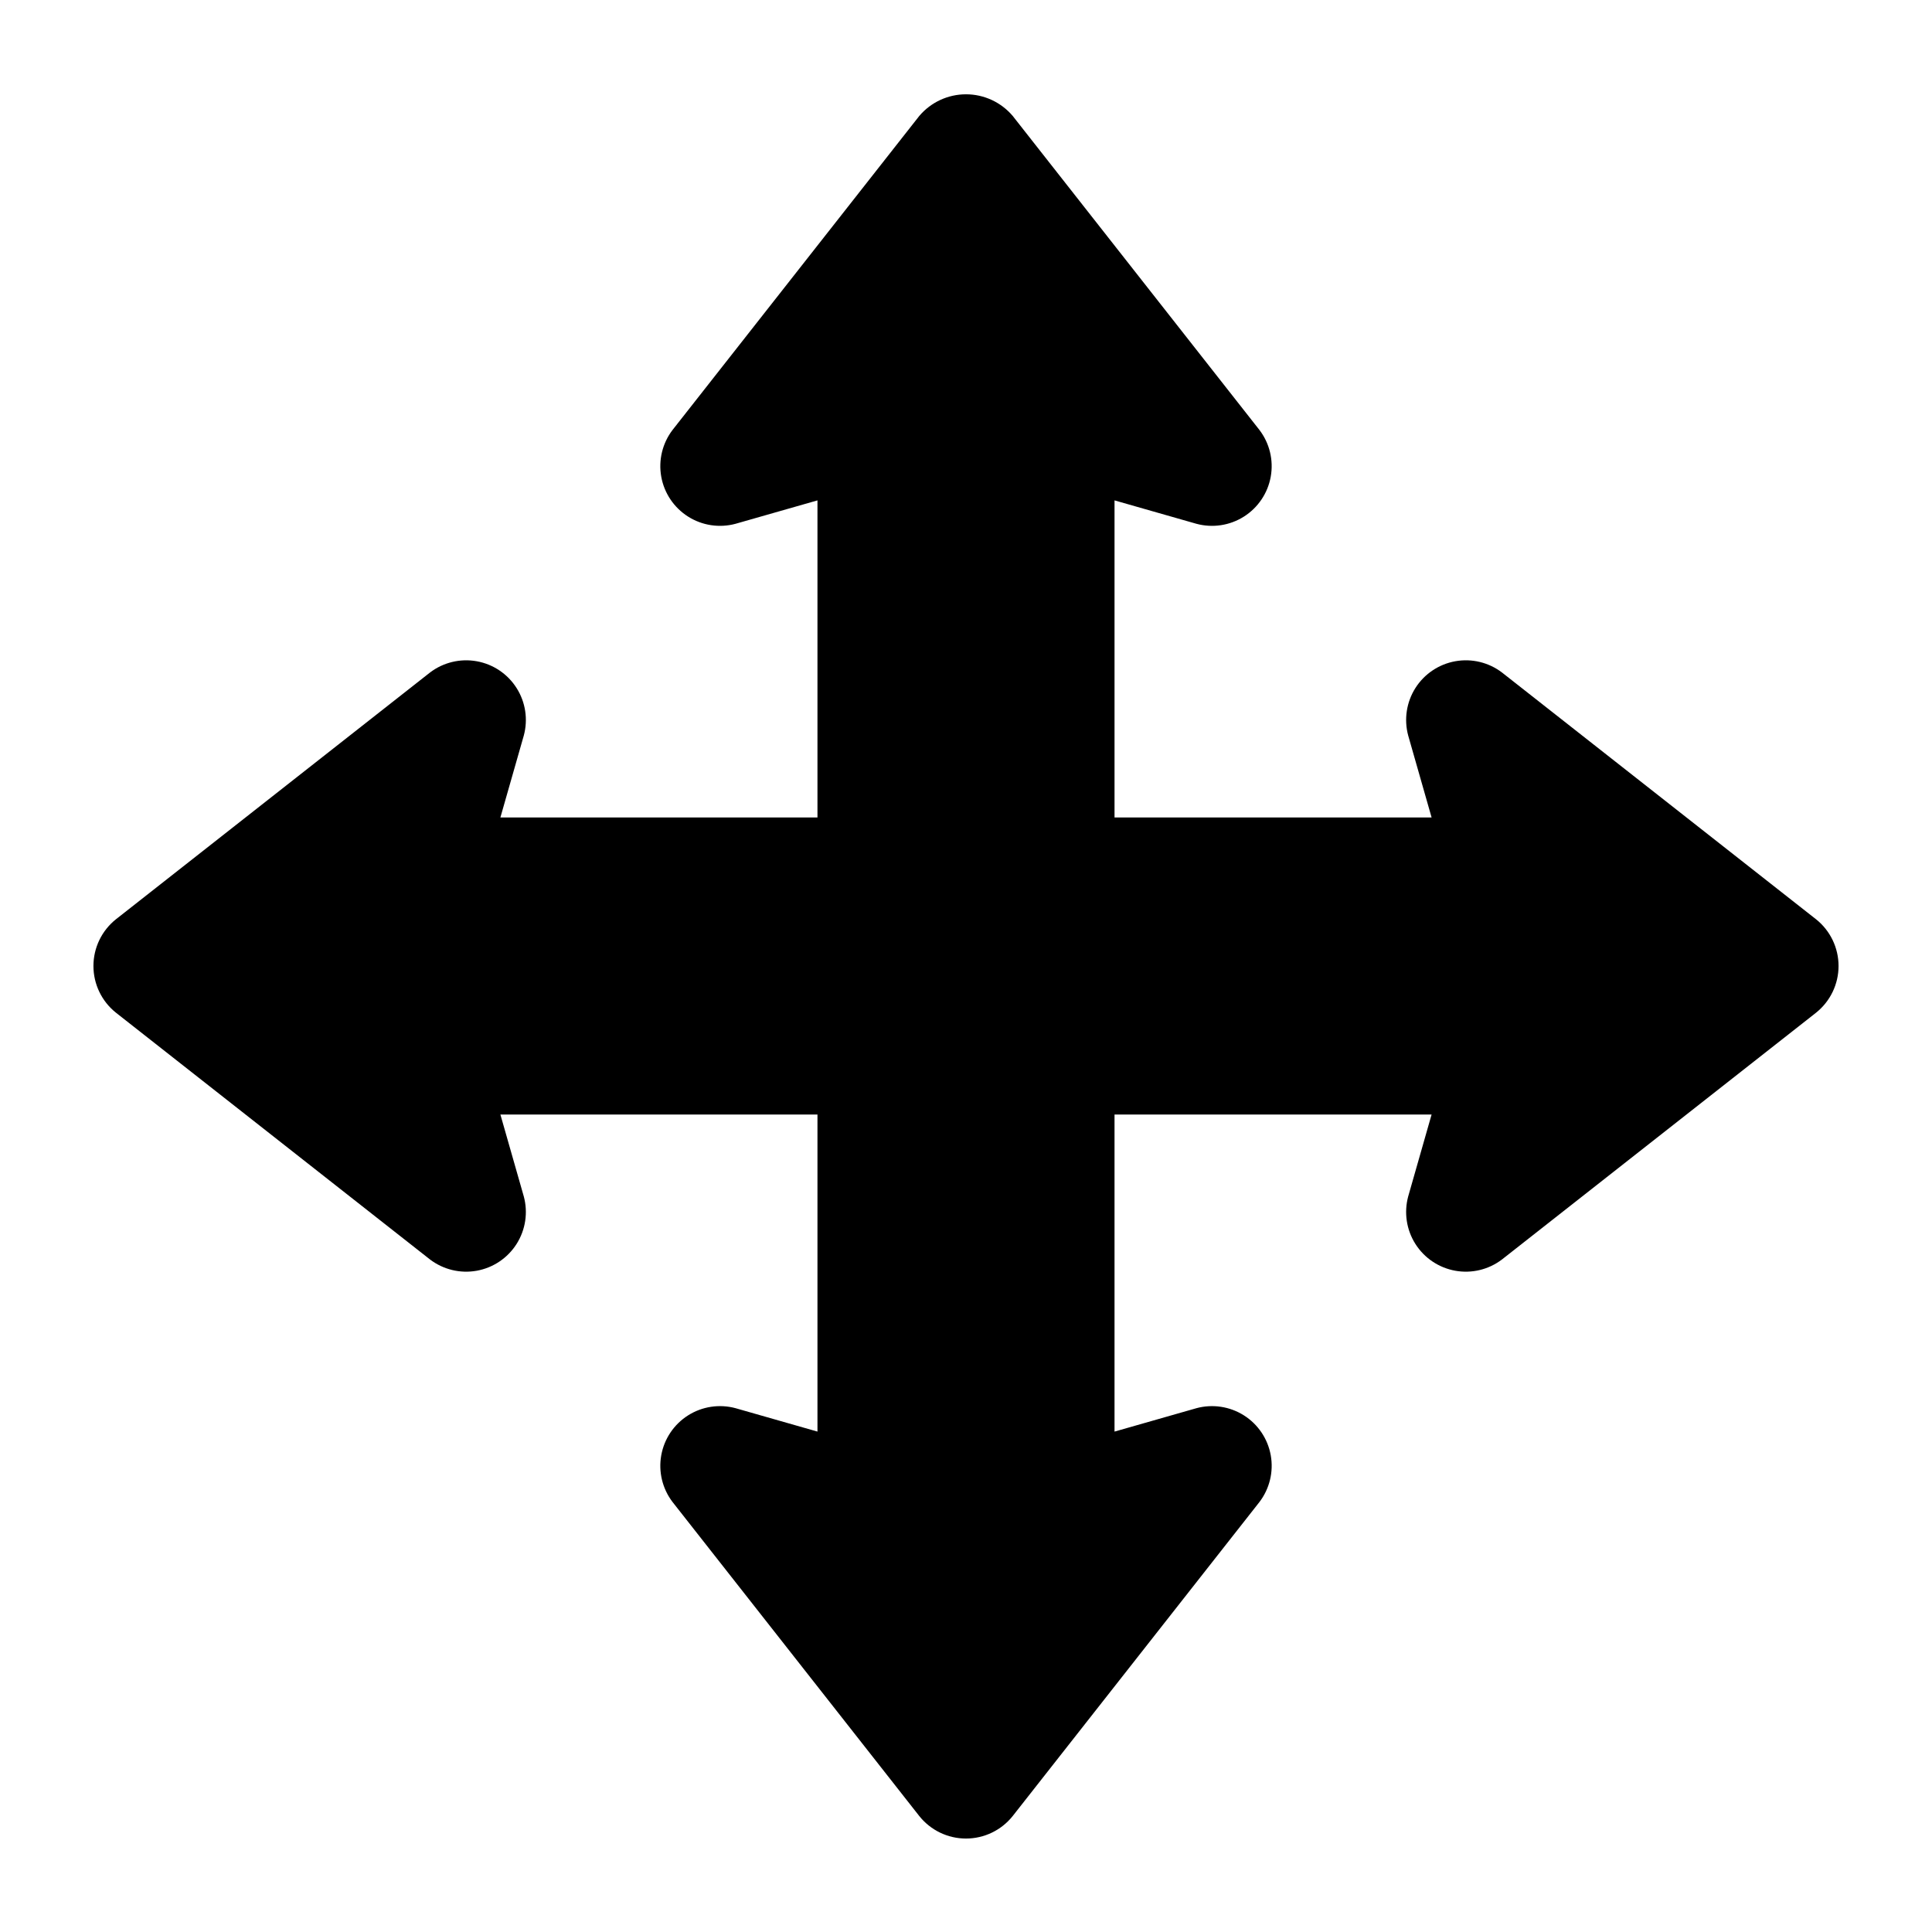
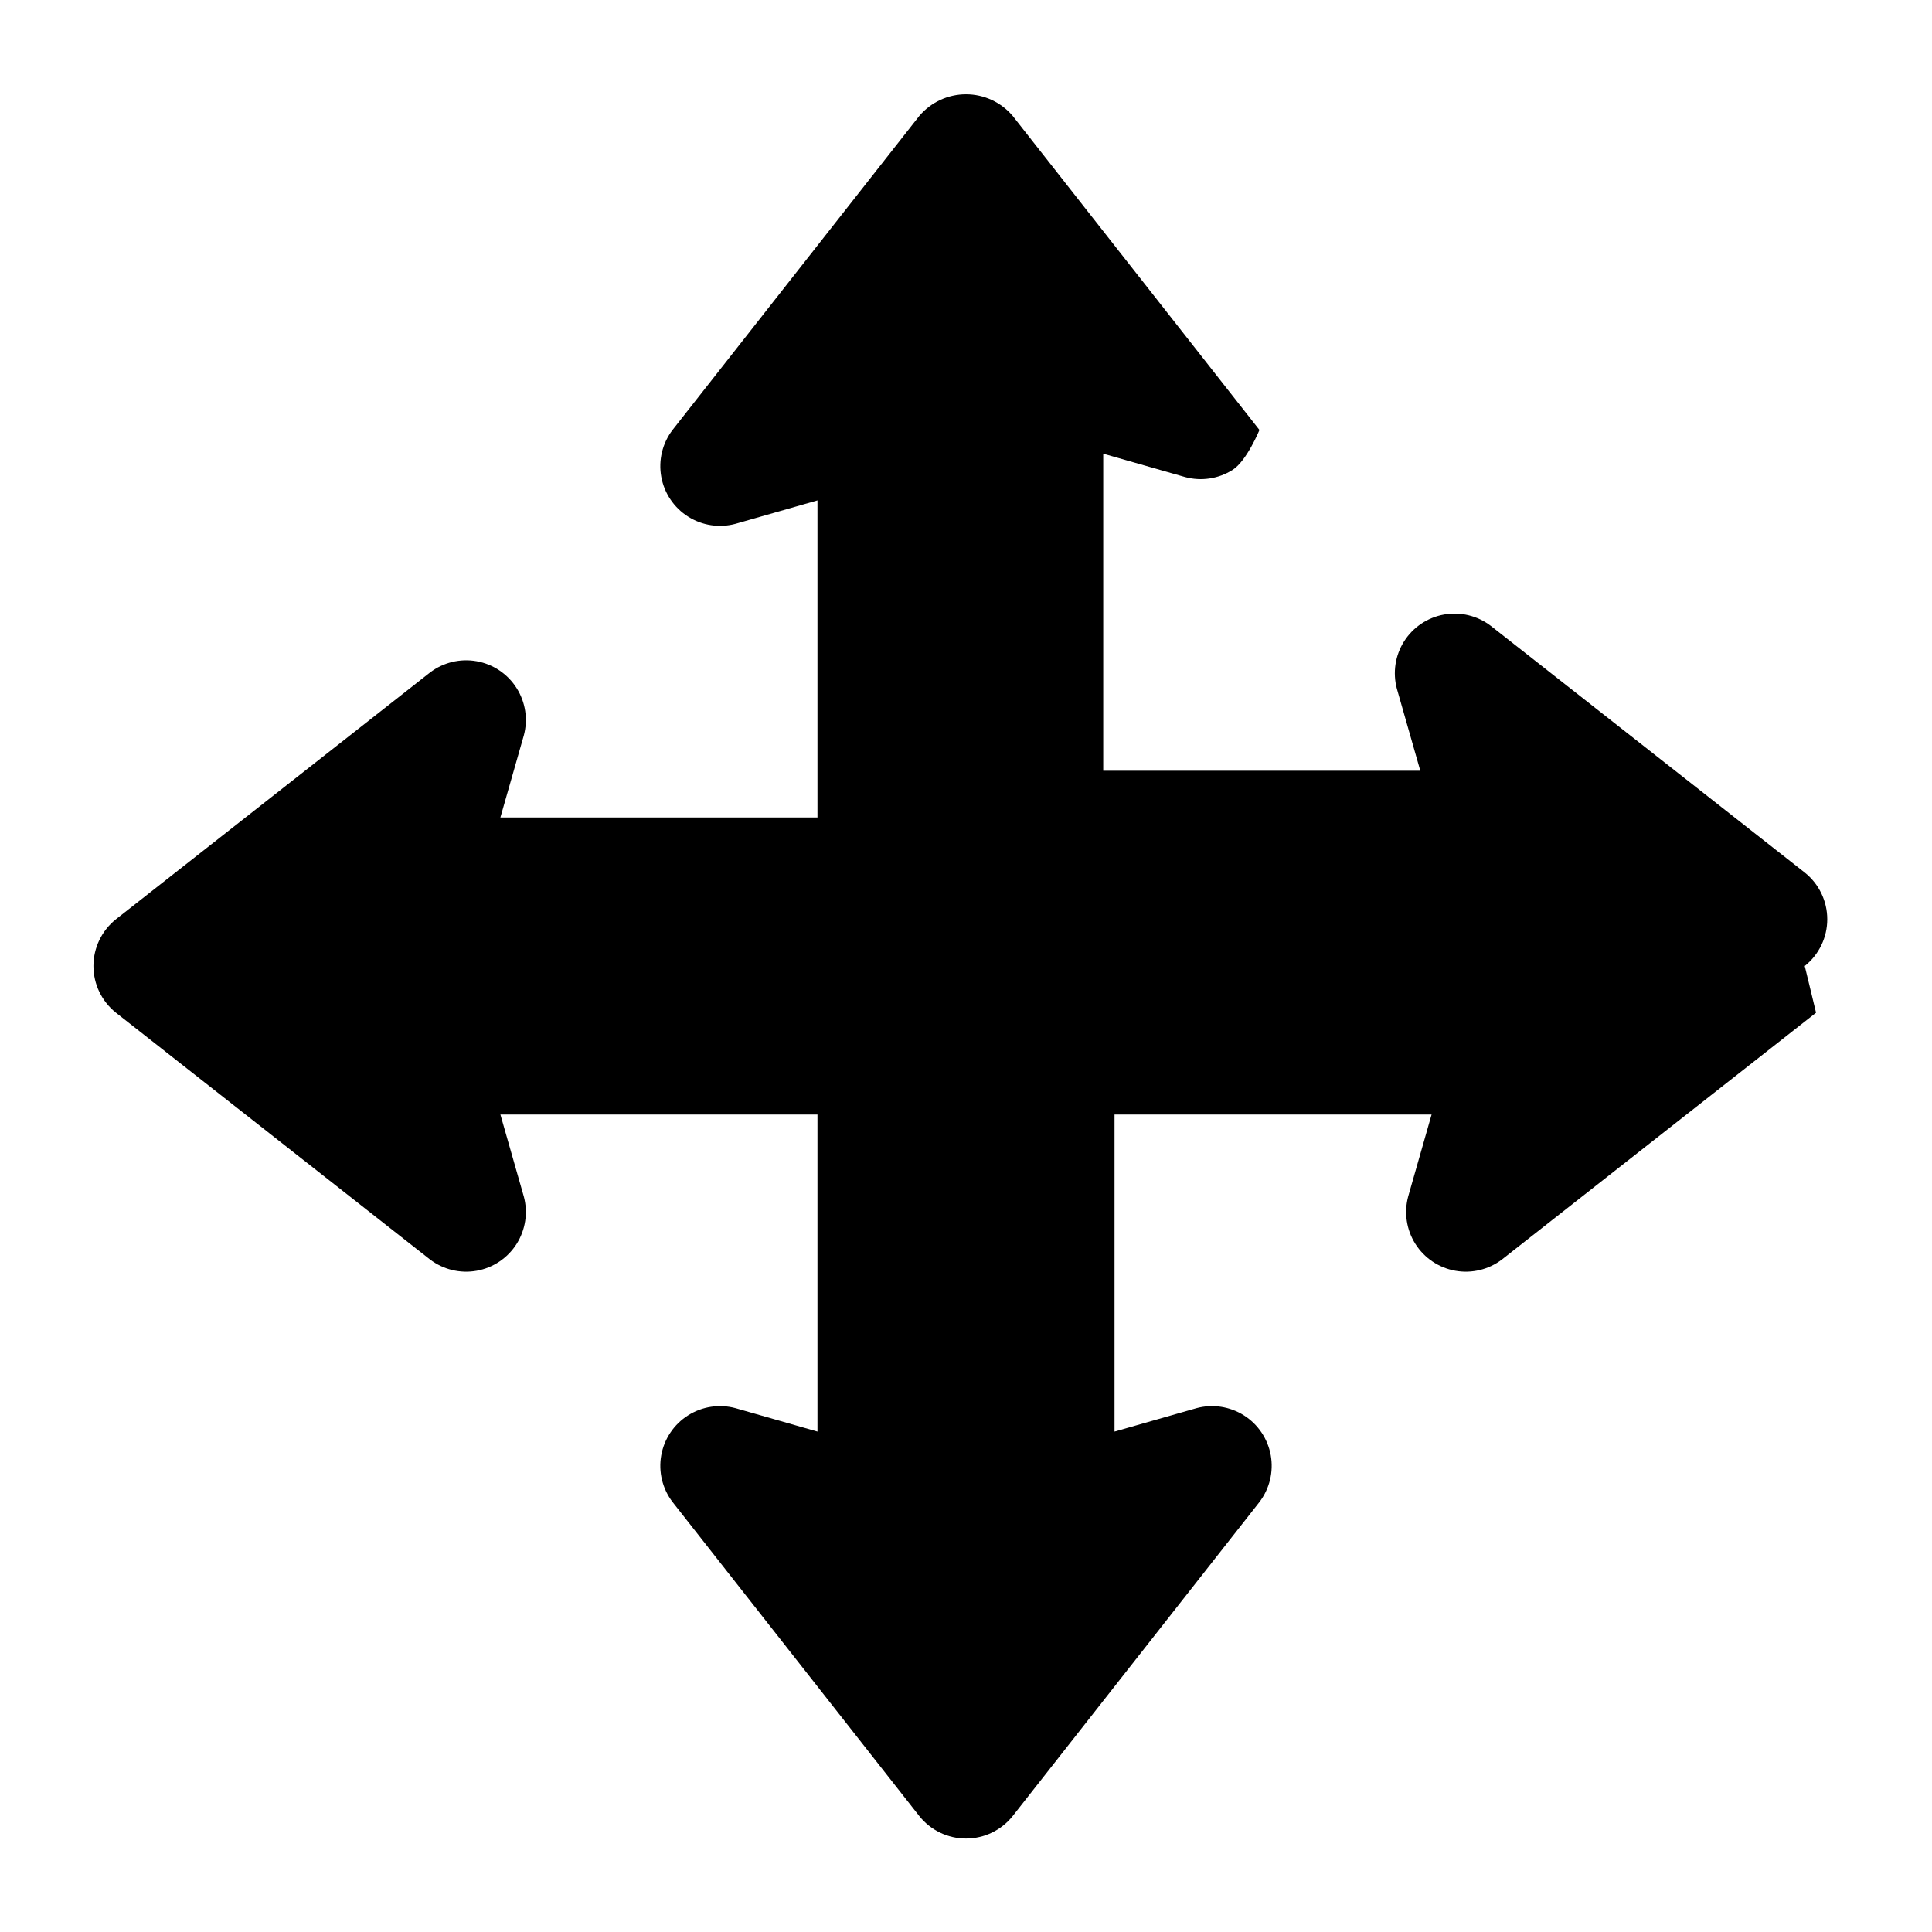
<svg xmlns="http://www.w3.org/2000/svg" fill="#000000" width="800px" height="800px" version="1.1" viewBox="144 144 512 512">
-   <path d="m625.27 412.38-83.223 65.387c-3.523 2.688-8.016 3.777-12.379 2.992-4.363-0.781-8.199-3.356-10.574-7.102-2.371-3.746-3.062-8.316-1.906-12.598l6.199-21.699h-84.027v84.027l21.703-6.199h-0.004c4.281-1.156 8.852-0.465 12.598 1.906 3.746 2.375 6.324 6.211 7.106 10.578 0.781 4.363-0.309 8.855-2.996 12.379l-65.391 83.219c-3.004 3.769-7.559 5.965-12.379 5.965-4.82 0-9.375-2.195-12.379-5.965l-65.387-83.223c-2.688-3.523-3.773-8.016-2.992-12.379s3.359-8.199 7.106-10.574c3.746-2.371 8.312-3.062 12.594-1.906l21.699 6.199v-84.027h-84.027l6.199 21.703v-0.004c1.16 4.281 0.465 8.852-1.906 12.598-2.375 3.746-6.211 6.324-10.574 7.106-4.367 0.781-8.859-0.309-12.383-2.996l-83.219-65.391c-3.769-3.004-5.965-7.559-5.965-12.379 0-4.82 2.195-9.375 5.965-12.379l83.223-65.387c3.523-2.688 8.016-3.773 12.379-2.992 4.367 0.781 8.203 3.359 10.574 7.106 2.375 3.742 3.066 8.312 1.906 12.594l-6.199 21.699h84.027v-84.027l-21.703 6.199h0.004c-4.281 1.156-8.852 0.465-12.594-1.91-3.746-2.371-6.324-6.207-7.106-10.57-0.781-4.367 0.305-8.859 2.992-12.383l65.391-83.219c3.082-3.637 7.609-5.734 12.379-5.734s9.297 2.098 12.379 5.734l65.387 83.223c2.688 3.523 3.773 8.016 2.992 12.379s-3.359 8.199-7.106 10.574c-3.742 2.371-8.312 3.062-12.594 1.906l-21.699-6.199v84.027h84.027l-6.199-21.703v0.004c-1.156-4.281-0.465-8.852 1.906-12.598 2.375-3.746 6.211-6.32 10.578-7.102 4.363-0.781 8.855 0.305 12.379 2.992l83.219 65.391v-0.004c3.769 3.004 5.965 7.562 5.965 12.383 0 4.816-2.195 9.375-5.965 12.379z" />
+   <path d="m625.27 412.38-83.223 65.387c-3.523 2.688-8.016 3.777-12.379 2.992-4.363-0.781-8.199-3.356-10.574-7.102-2.371-3.746-3.062-8.316-1.906-12.598l6.199-21.699h-84.027v84.027l21.703-6.199h-0.004c4.281-1.156 8.852-0.465 12.598 1.906 3.746 2.375 6.324 6.211 7.106 10.578 0.781 4.363-0.309 8.855-2.996 12.379l-65.391 83.219c-3.004 3.769-7.559 5.965-12.379 5.965-4.82 0-9.375-2.195-12.379-5.965l-65.387-83.223c-2.688-3.523-3.773-8.016-2.992-12.379s3.359-8.199 7.106-10.574c3.746-2.371 8.312-3.062 12.594-1.906l21.699 6.199v-84.027h-84.027l6.199 21.703v-0.004c1.16 4.281 0.465 8.852-1.906 12.598-2.375 3.746-6.211 6.324-10.574 7.106-4.367 0.781-8.859-0.309-12.383-2.996l-83.219-65.391c-3.769-3.004-5.965-7.559-5.965-12.379 0-4.82 2.195-9.375 5.965-12.379l83.223-65.387c3.523-2.688 8.016-3.773 12.379-2.992 4.367 0.781 8.203 3.359 10.574 7.106 2.375 3.742 3.066 8.312 1.906 12.594l-6.199 21.699h84.027v-84.027l-21.703 6.199h0.004c-4.281 1.156-8.852 0.465-12.594-1.91-3.746-2.371-6.324-6.207-7.106-10.57-0.781-4.367 0.305-8.859 2.992-12.383l65.391-83.219c3.082-3.637 7.609-5.734 12.379-5.734s9.297 2.098 12.379 5.734l65.387 83.223s-3.359 8.199-7.106 10.574c-3.742 2.371-8.312 3.062-12.594 1.906l-21.699-6.199v84.027h84.027l-6.199-21.703v0.004c-1.156-4.281-0.465-8.852 1.906-12.598 2.375-3.746 6.211-6.32 10.578-7.102 4.363-0.781 8.855 0.305 12.379 2.992l83.219 65.391v-0.004c3.769 3.004 5.965 7.562 5.965 12.383 0 4.816-2.195 9.375-5.965 12.379z" />
</svg>